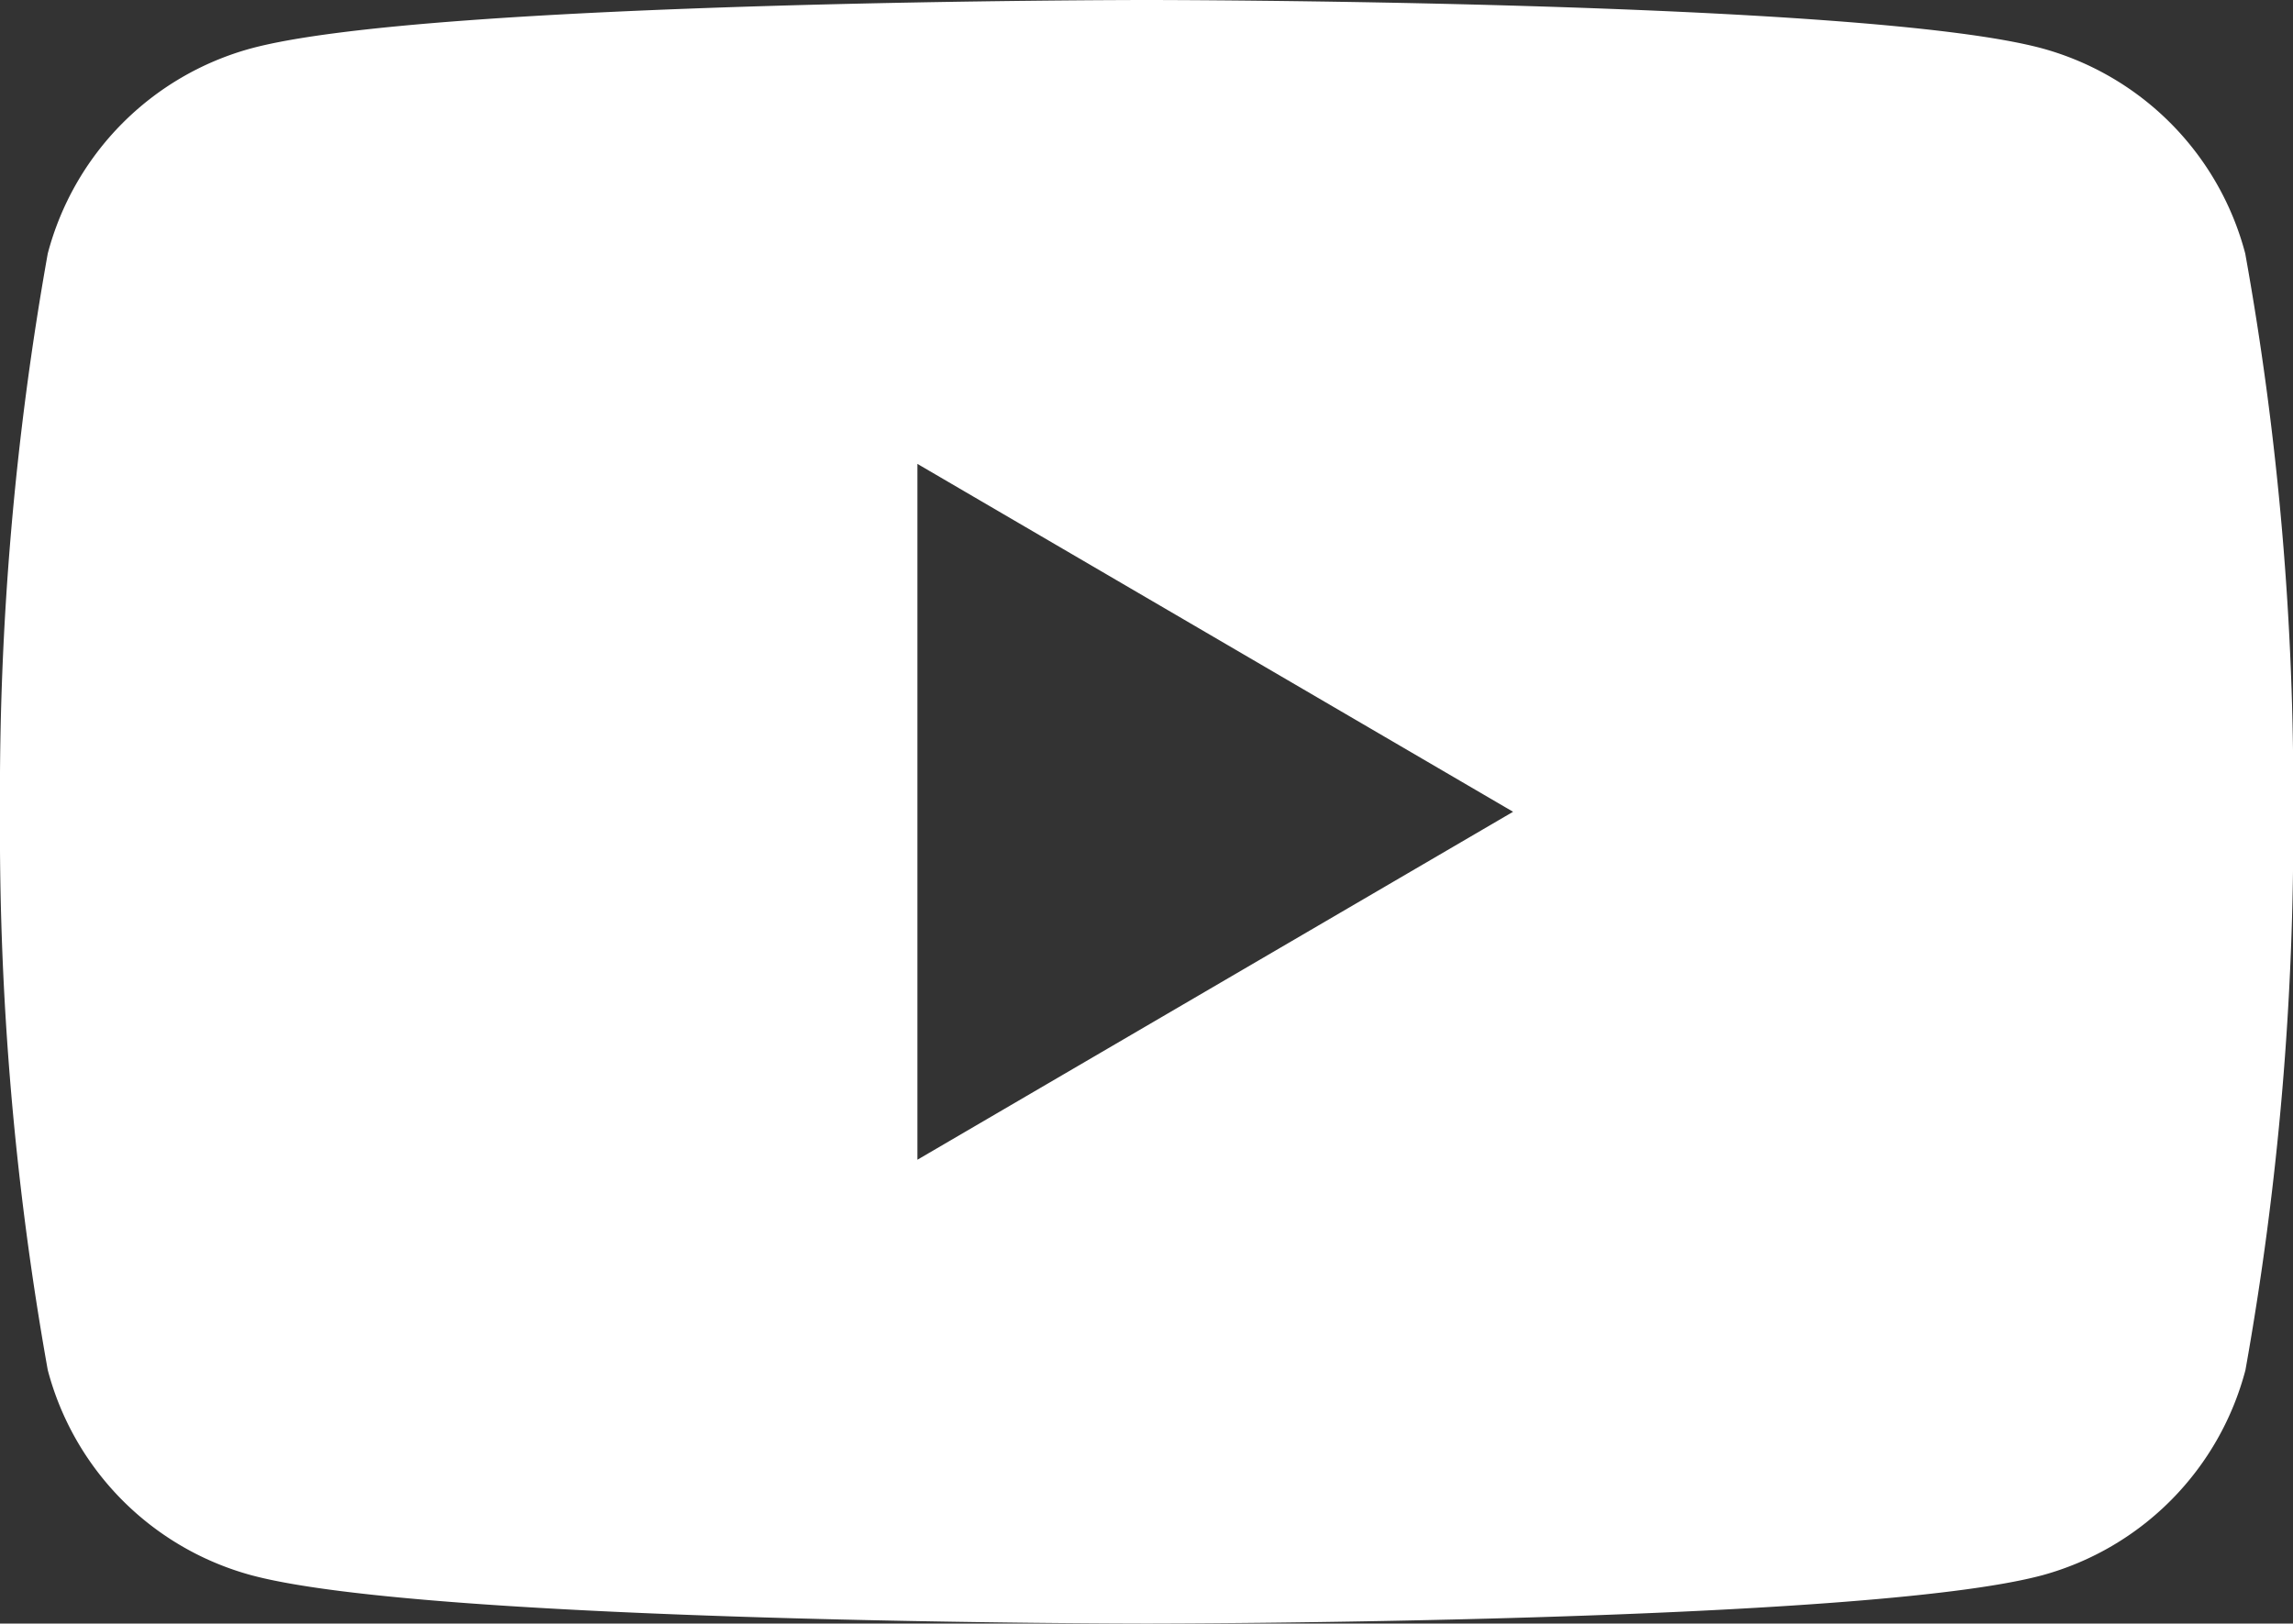
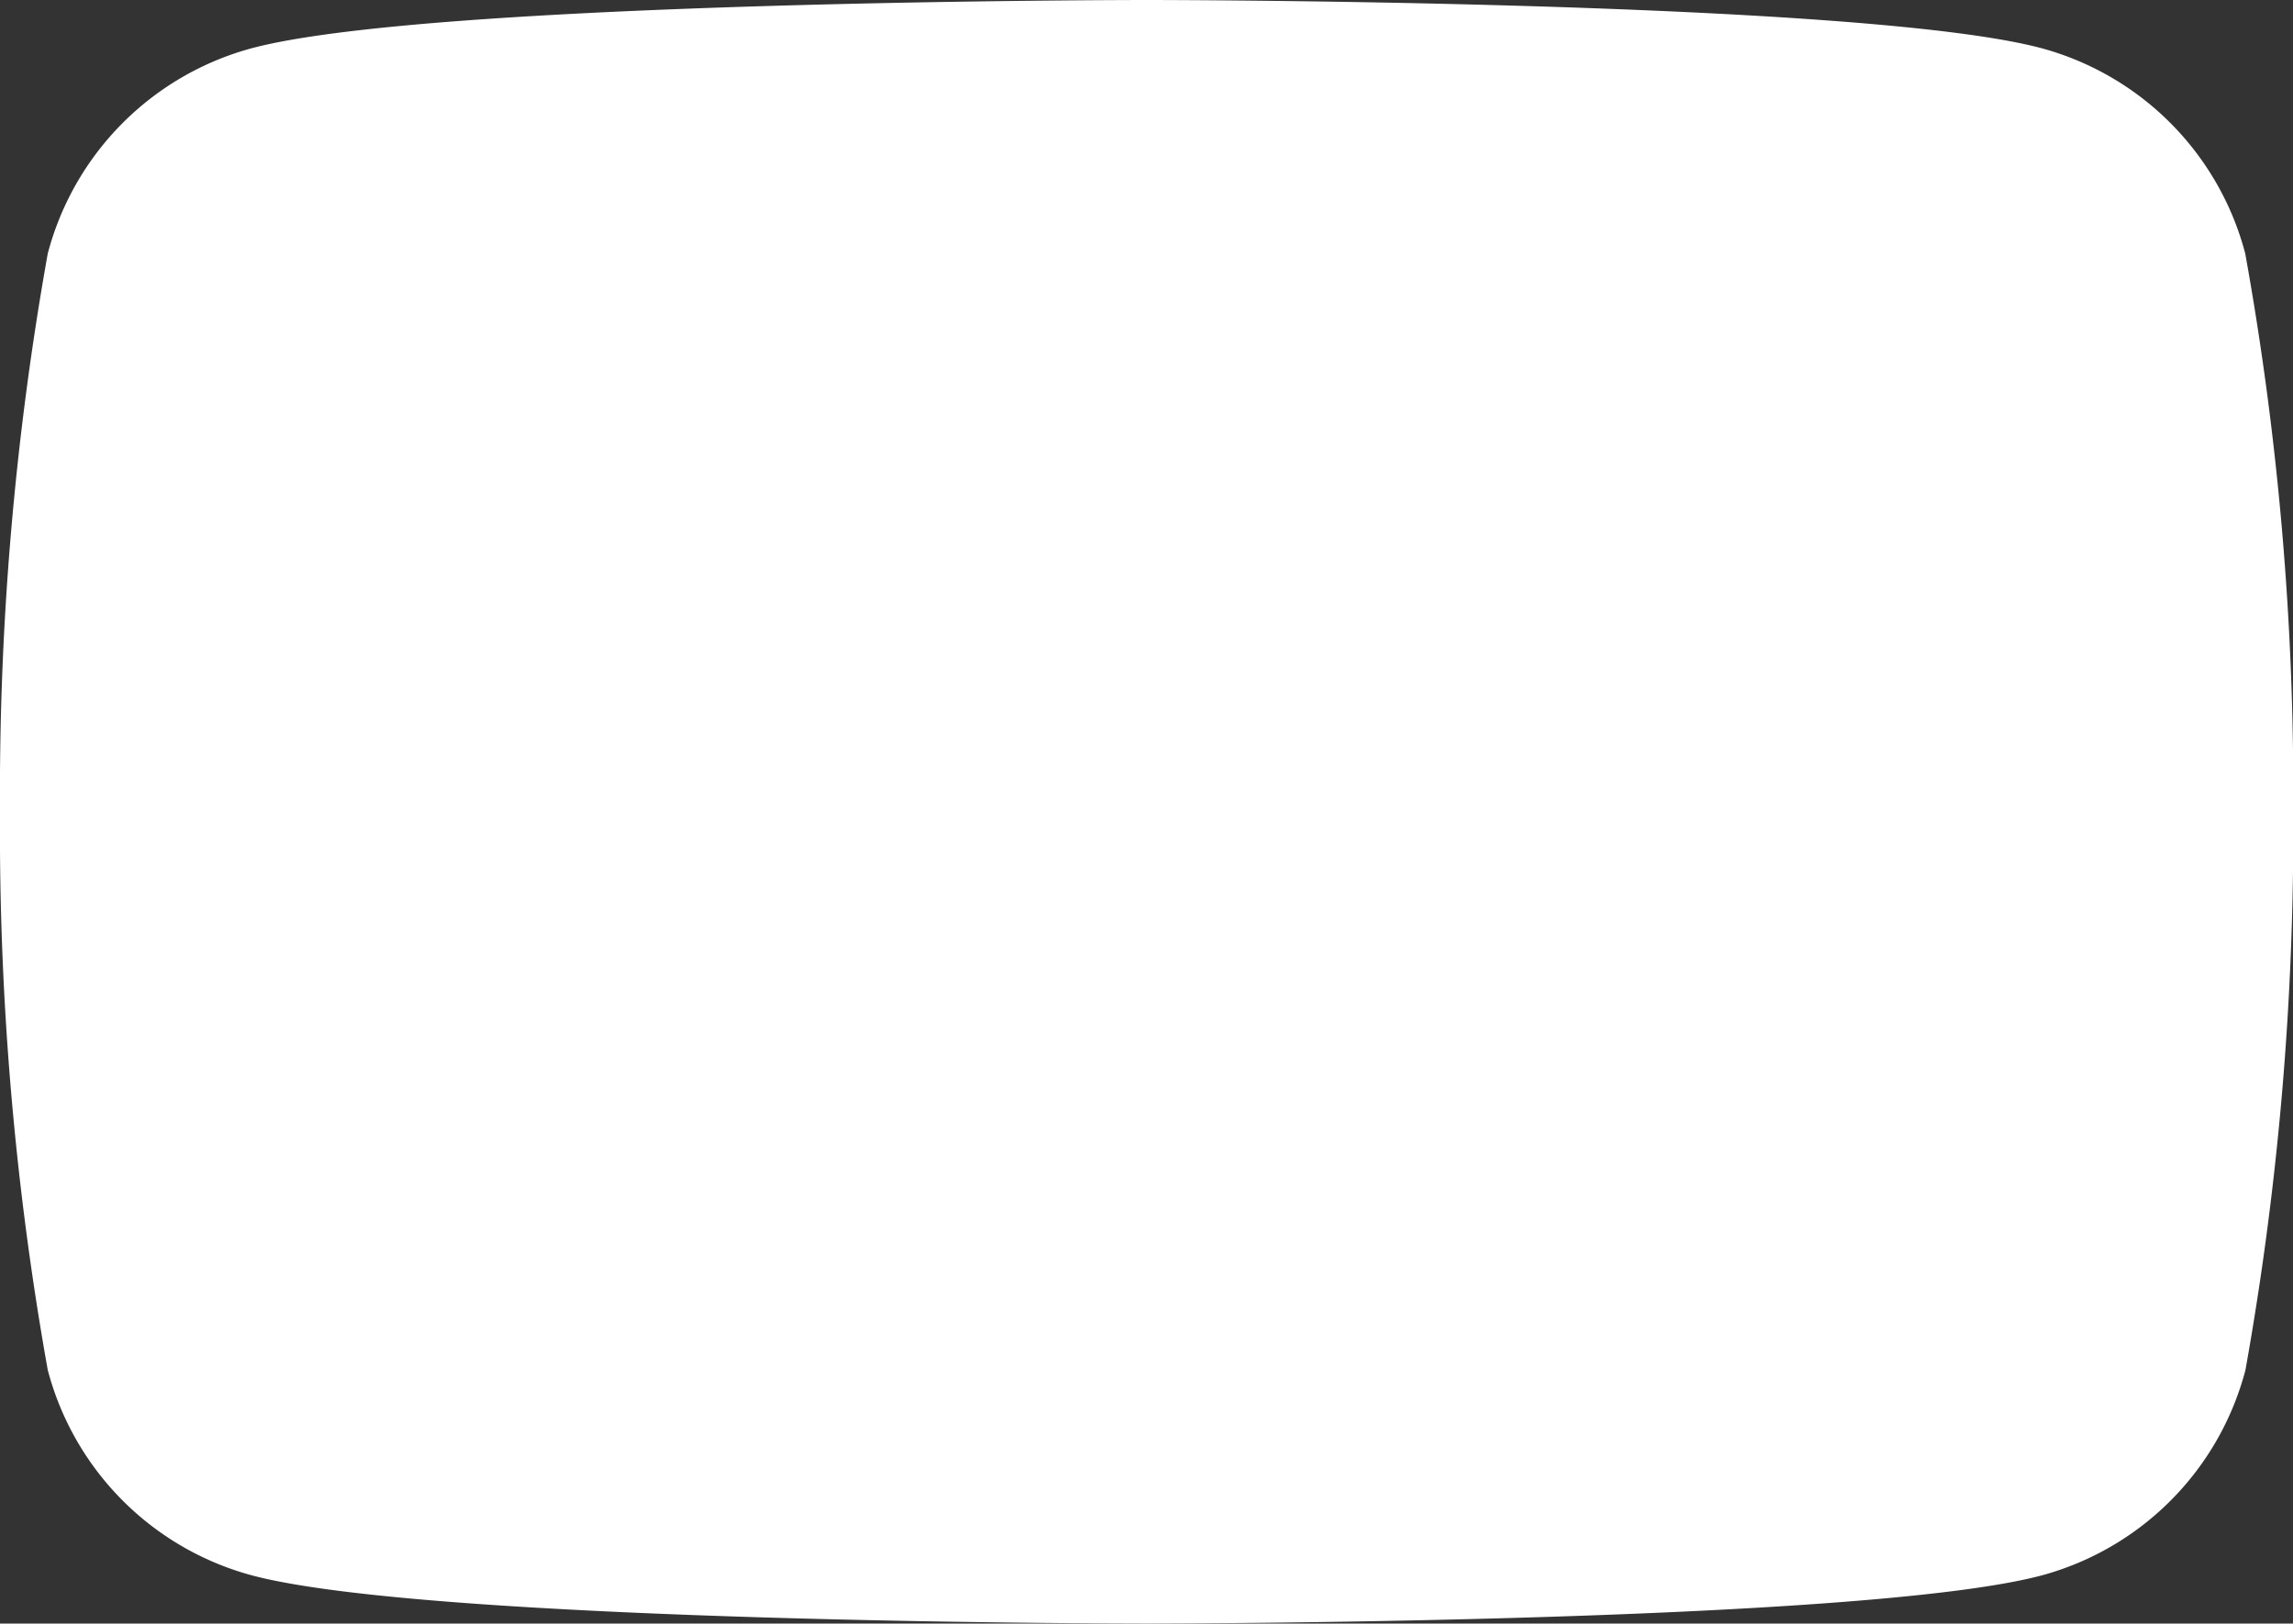
<svg xmlns="http://www.w3.org/2000/svg" width="32.067" height="22.71" viewBox="0 0 32.067 22.71">
  <rect x="0" y="0" width="32.067" height="22.71" fill="#333333" stroke="none" />
-   <path id="icon_youtube_gray" d="M31.391,3.546A4.04,4.04,0,0,0,28.556.678C26.059,0,16.028,0,16.028,0S6,0,3.5.678A4.04,4.04,0,0,0,.66,3.546a42.851,42.851,0,0,0-.668,7.809A42.851,42.851,0,0,0,.66,19.164,4.04,4.04,0,0,0,3.5,22.032c2.5.678,12.531.678,12.531.678s10.032,0,12.531-.678a4.04,4.04,0,0,0,2.832-2.868,42.85,42.85,0,0,0,.668-7.809A42.412,42.412,0,0,0,31.391,3.546ZM21.152,11.355l-8.33,4.867V6.489Z" transform="translate(0.008)" fill="#fff" fill-rule="evenodd" />
+   <path id="icon_youtube_gray" d="M31.391,3.546A4.04,4.04,0,0,0,28.556.678C26.059,0,16.028,0,16.028,0S6,0,3.5.678A4.04,4.04,0,0,0,.66,3.546a42.851,42.851,0,0,0-.668,7.809A42.851,42.851,0,0,0,.66,19.164,4.04,4.04,0,0,0,3.5,22.032c2.5.678,12.531.678,12.531.678s10.032,0,12.531-.678a4.04,4.04,0,0,0,2.832-2.868,42.85,42.85,0,0,0,.668-7.809A42.412,42.412,0,0,0,31.391,3.546ZM21.152,11.355V6.489Z" transform="translate(0.008)" fill="#fff" fill-rule="evenodd" />
</svg>